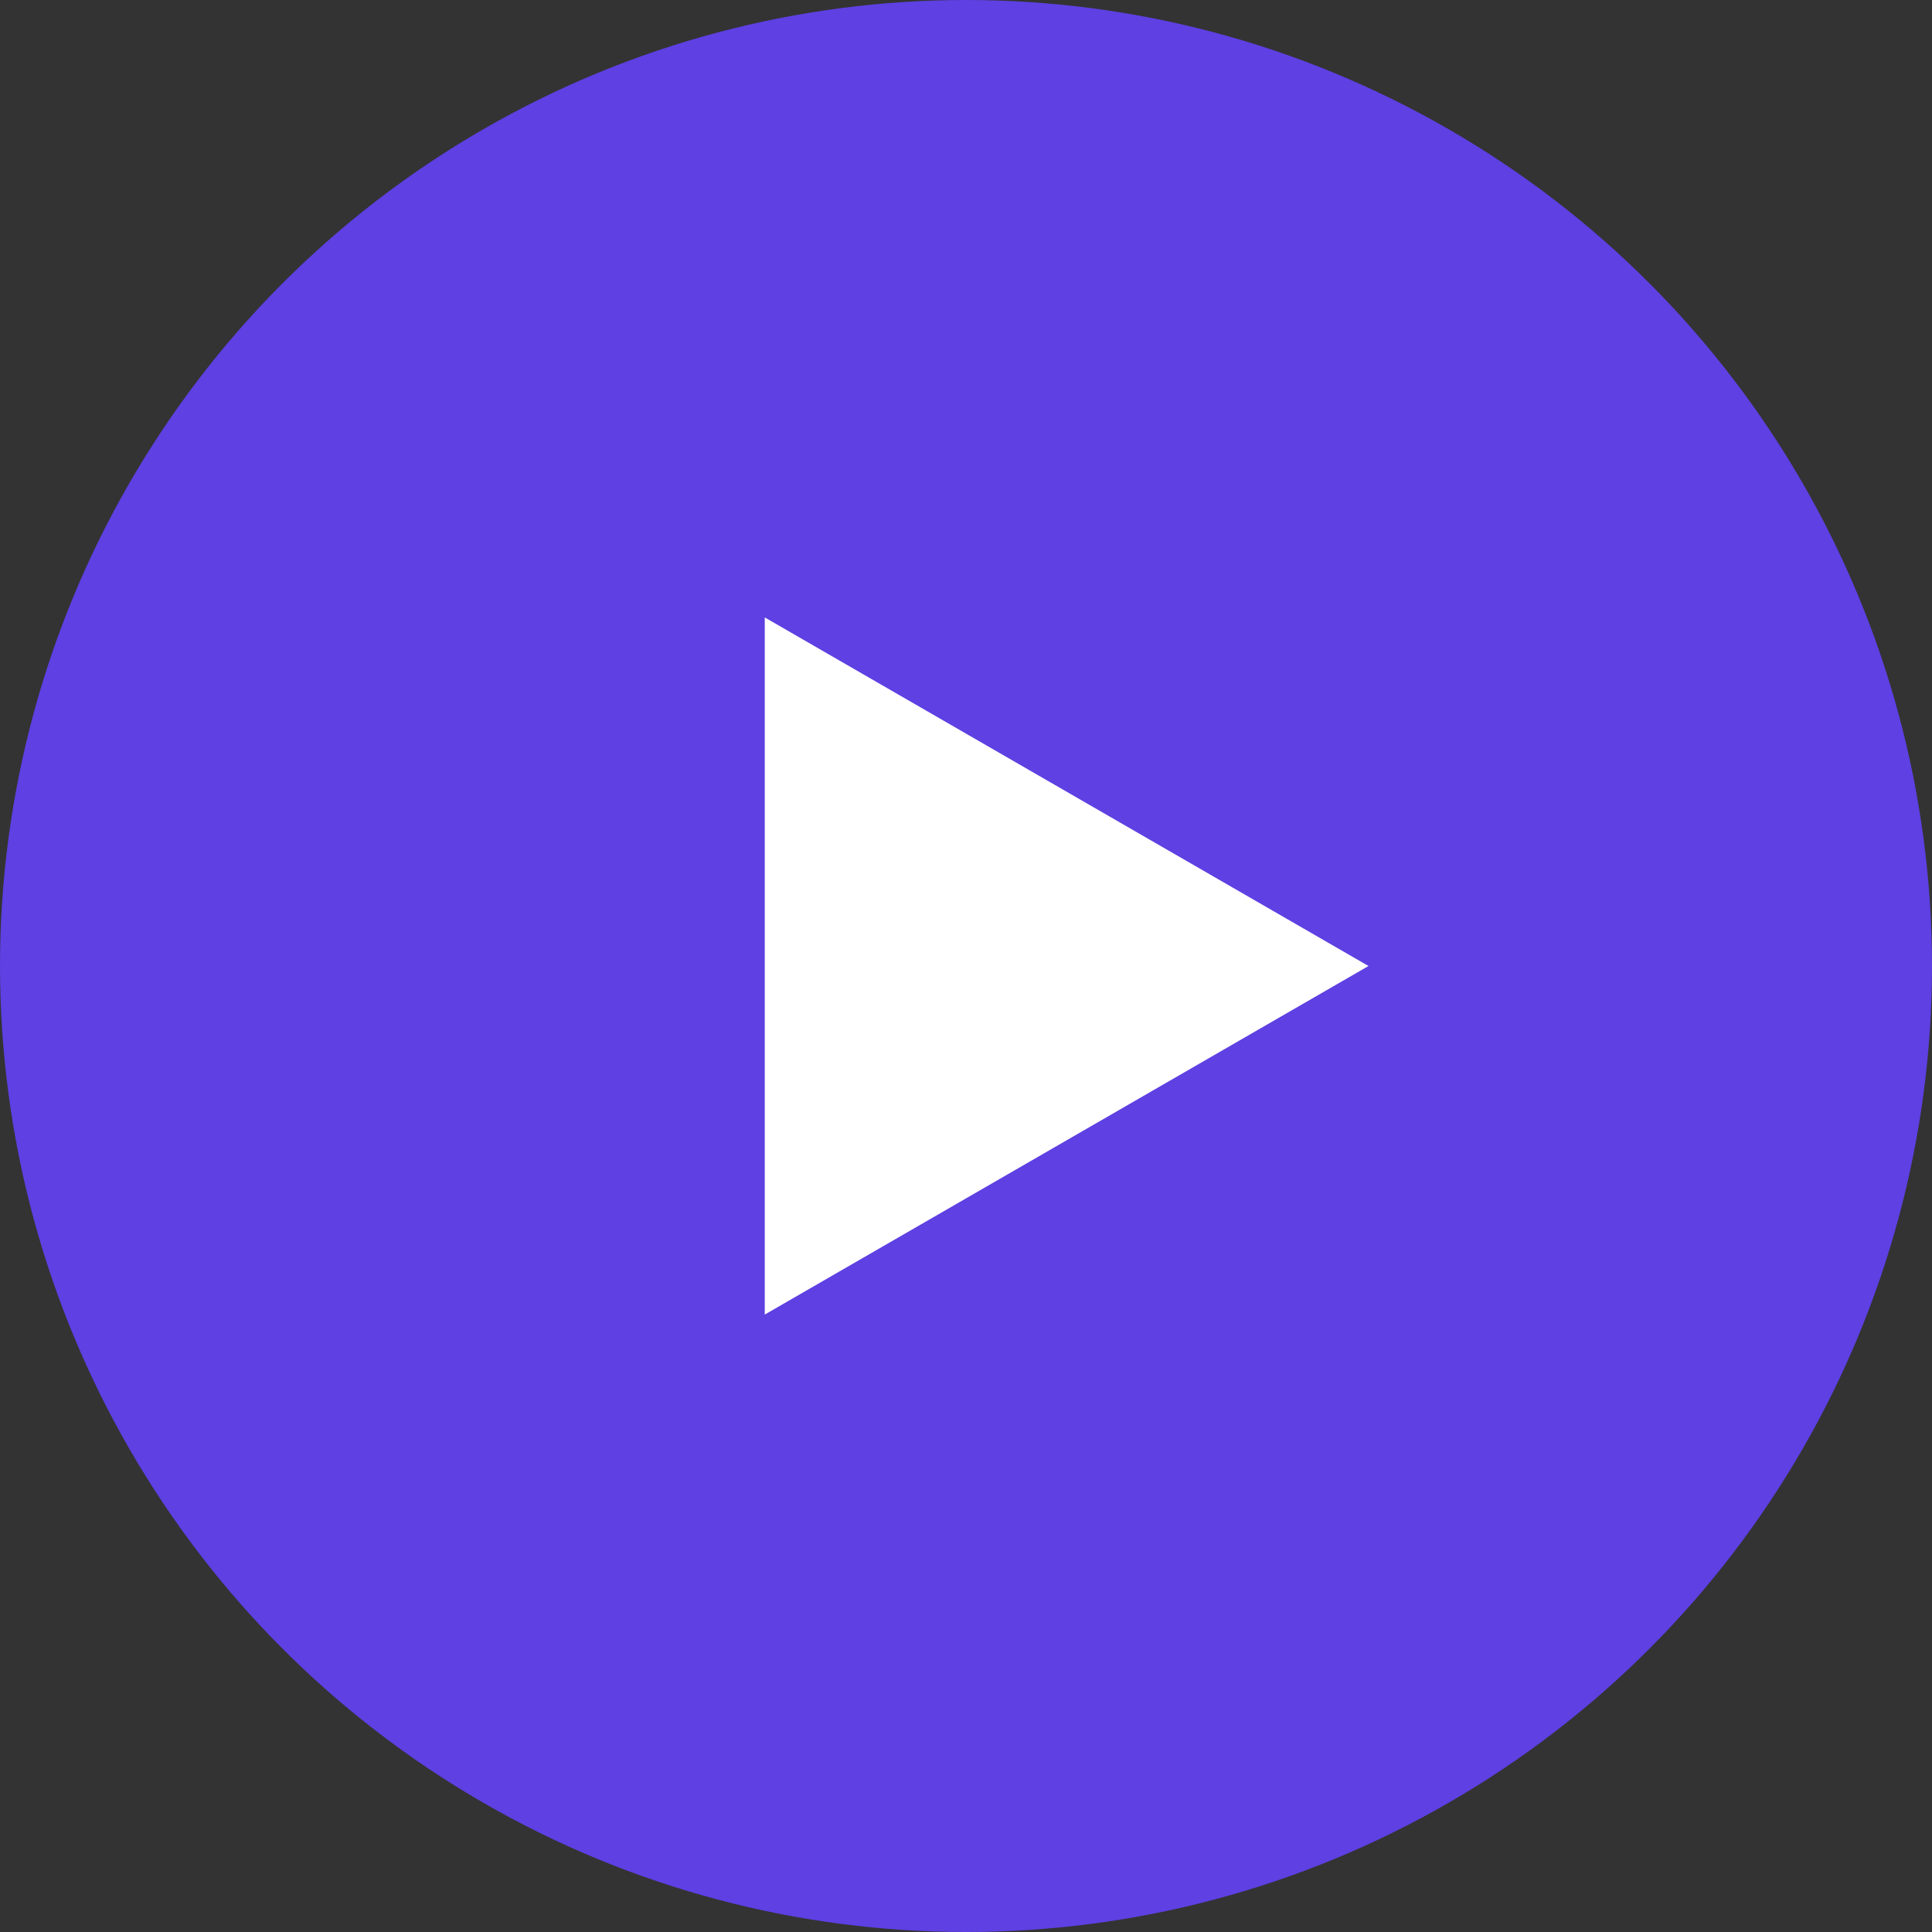
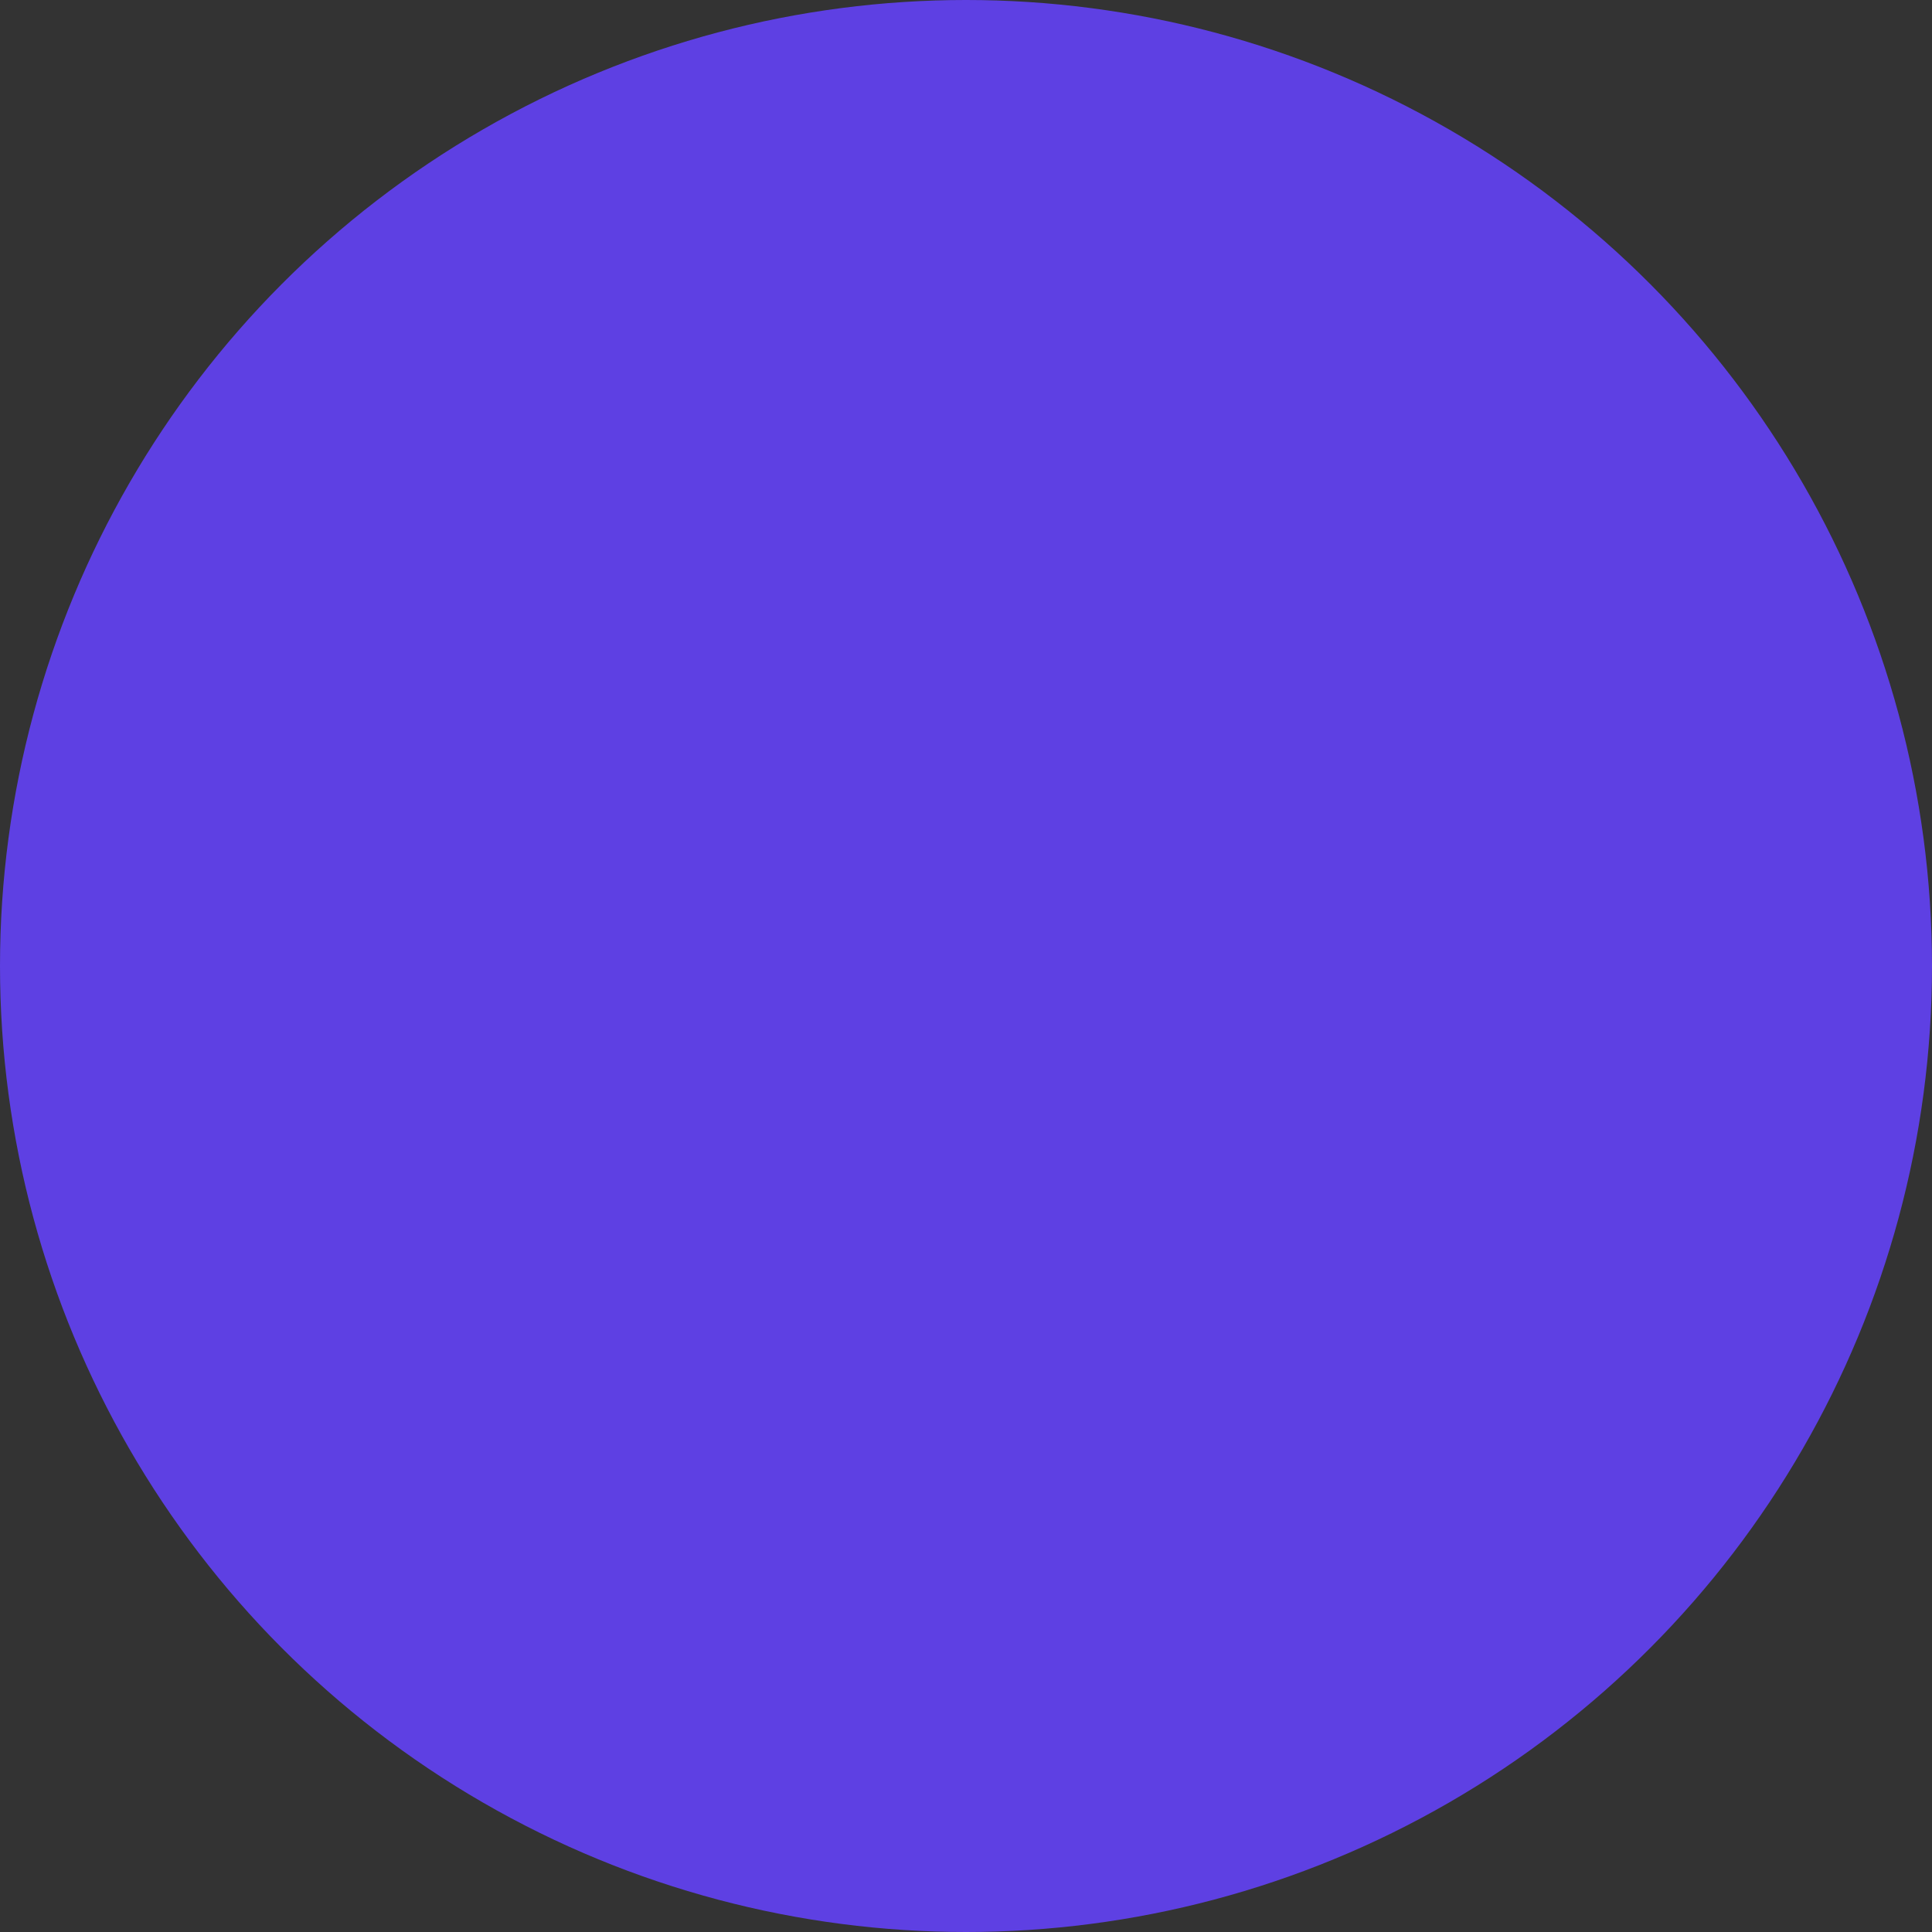
<svg xmlns="http://www.w3.org/2000/svg" width="120" height="120" viewBox="0 0 120 120" fill="none">
  <rect x="0" y="0" width="120" height="120" fill="#333333" stroke="none" />
  <circle cx="60" cy="60" r="60" fill="#5E40E3" />
-   <path d="M85 60L47.5 81.651L47.5 38.349L85 60Z" fill="white" />
</svg>